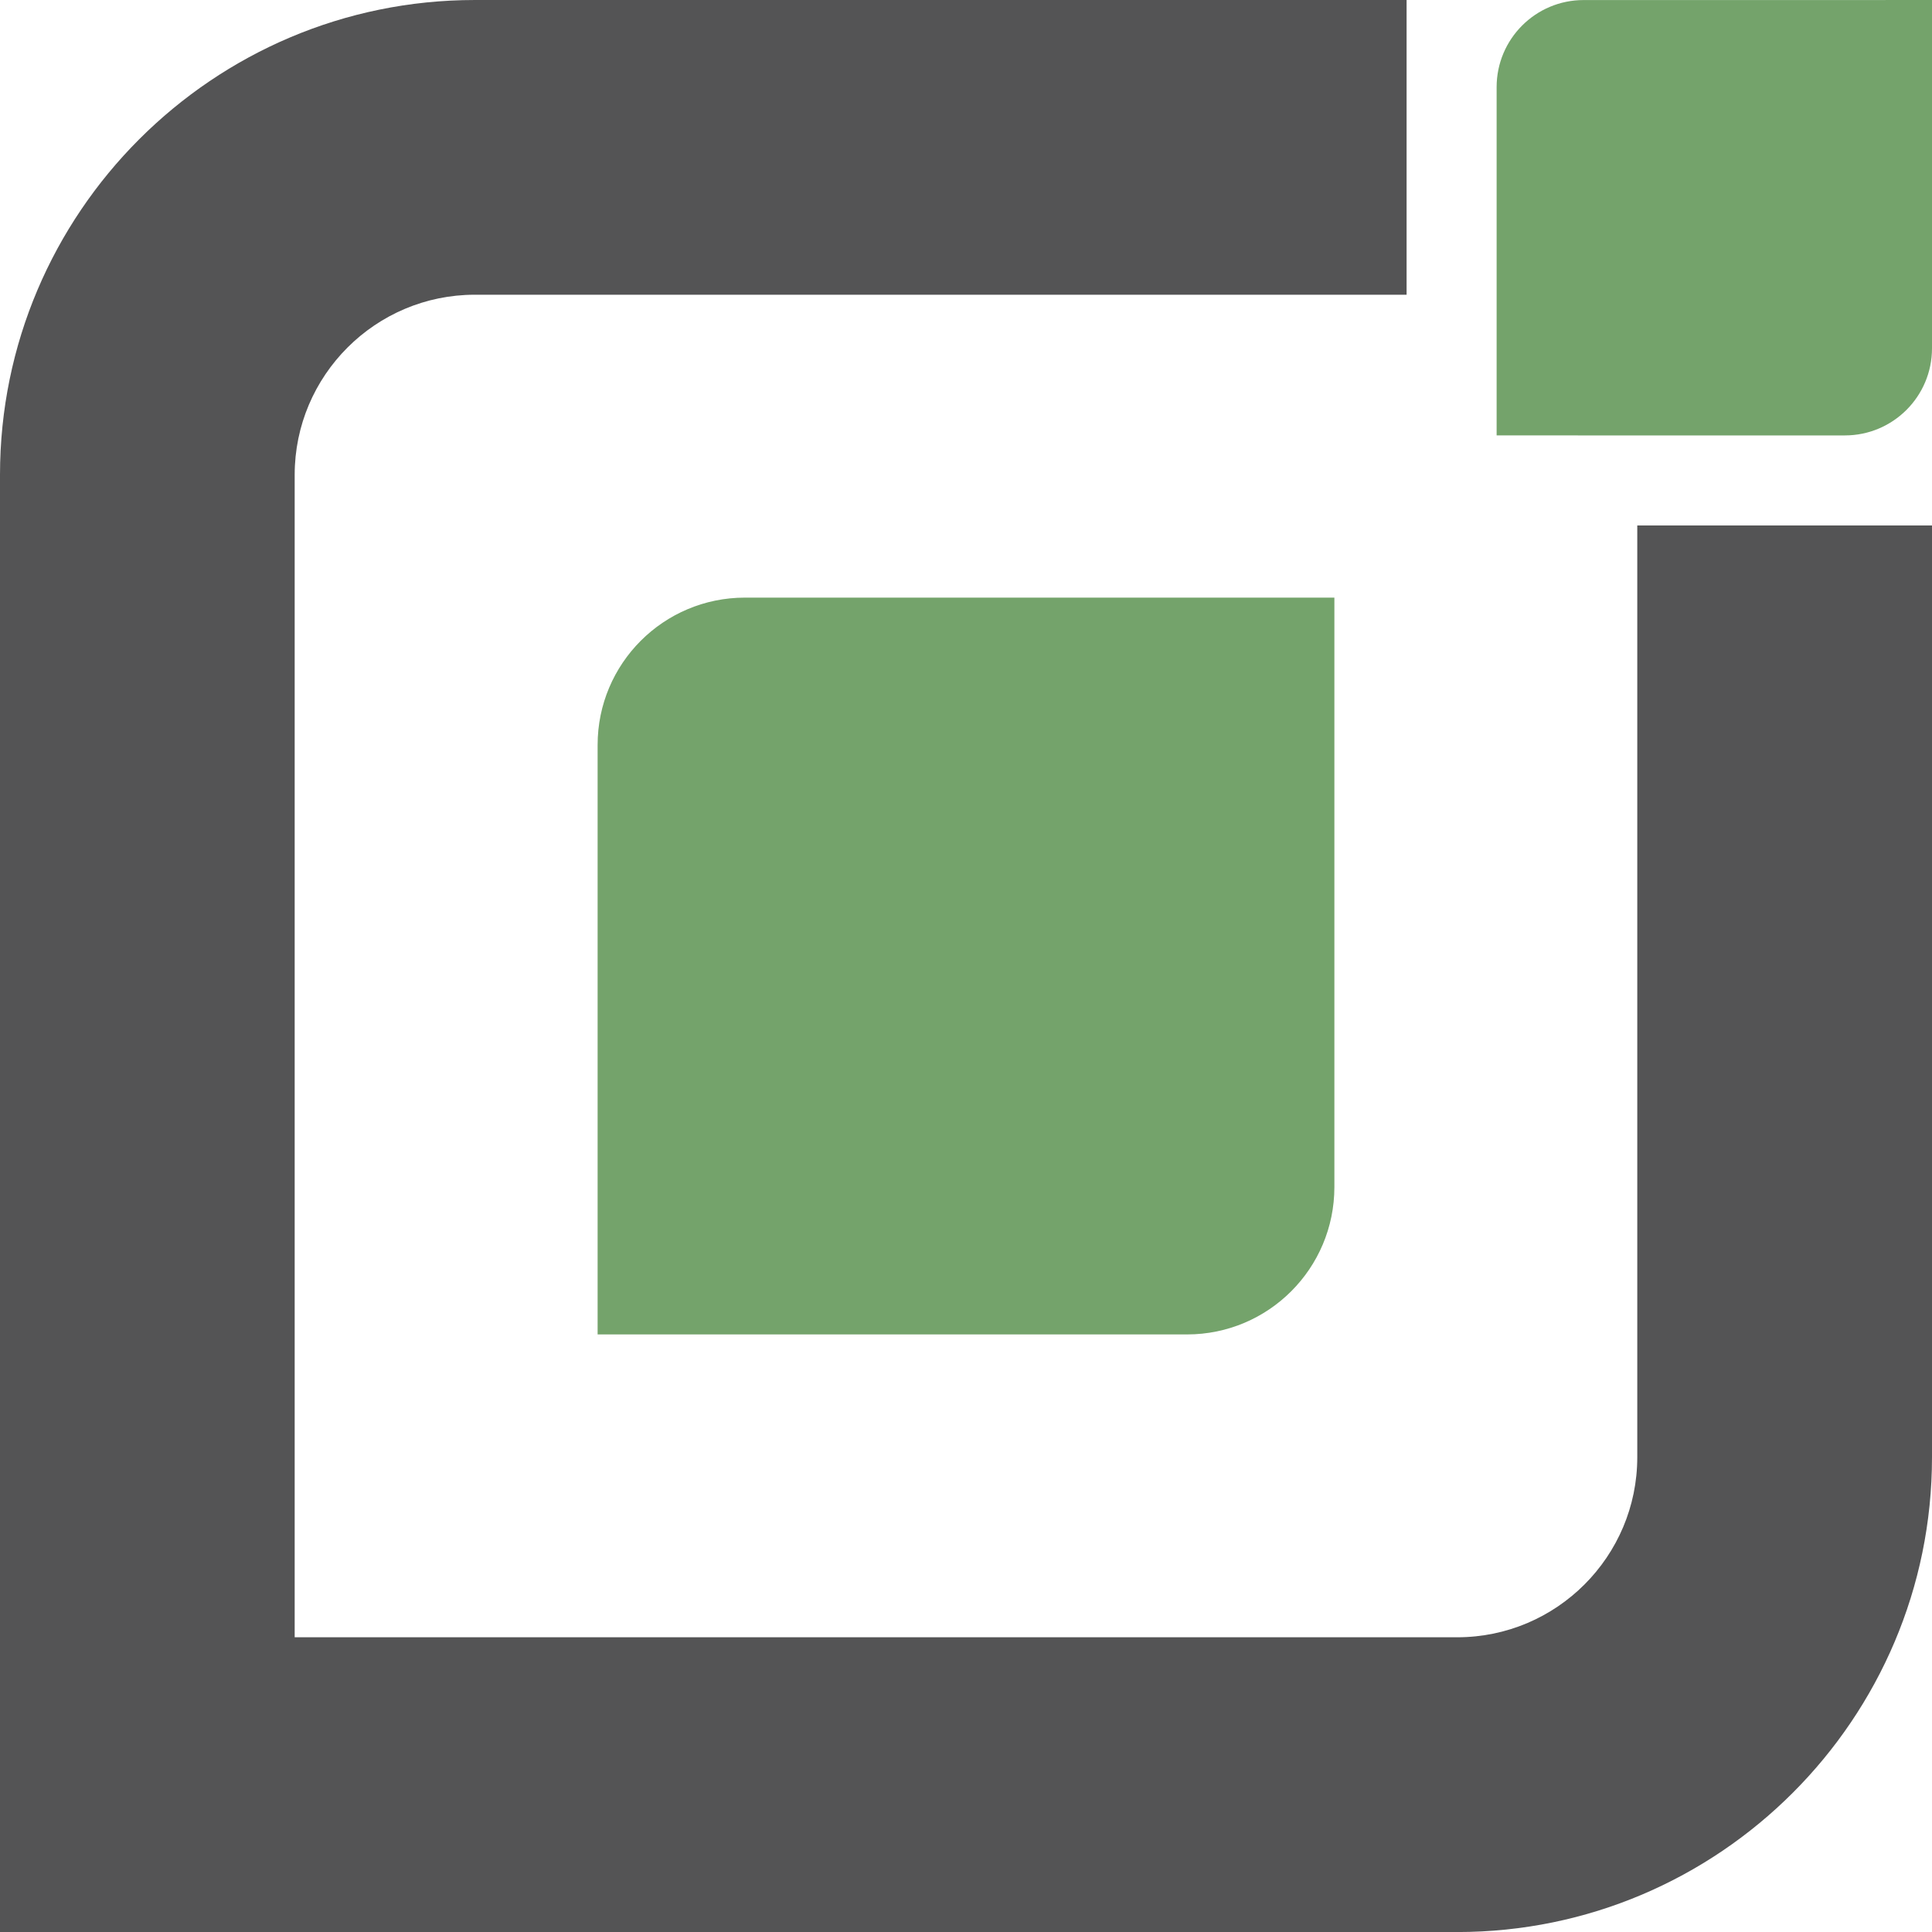
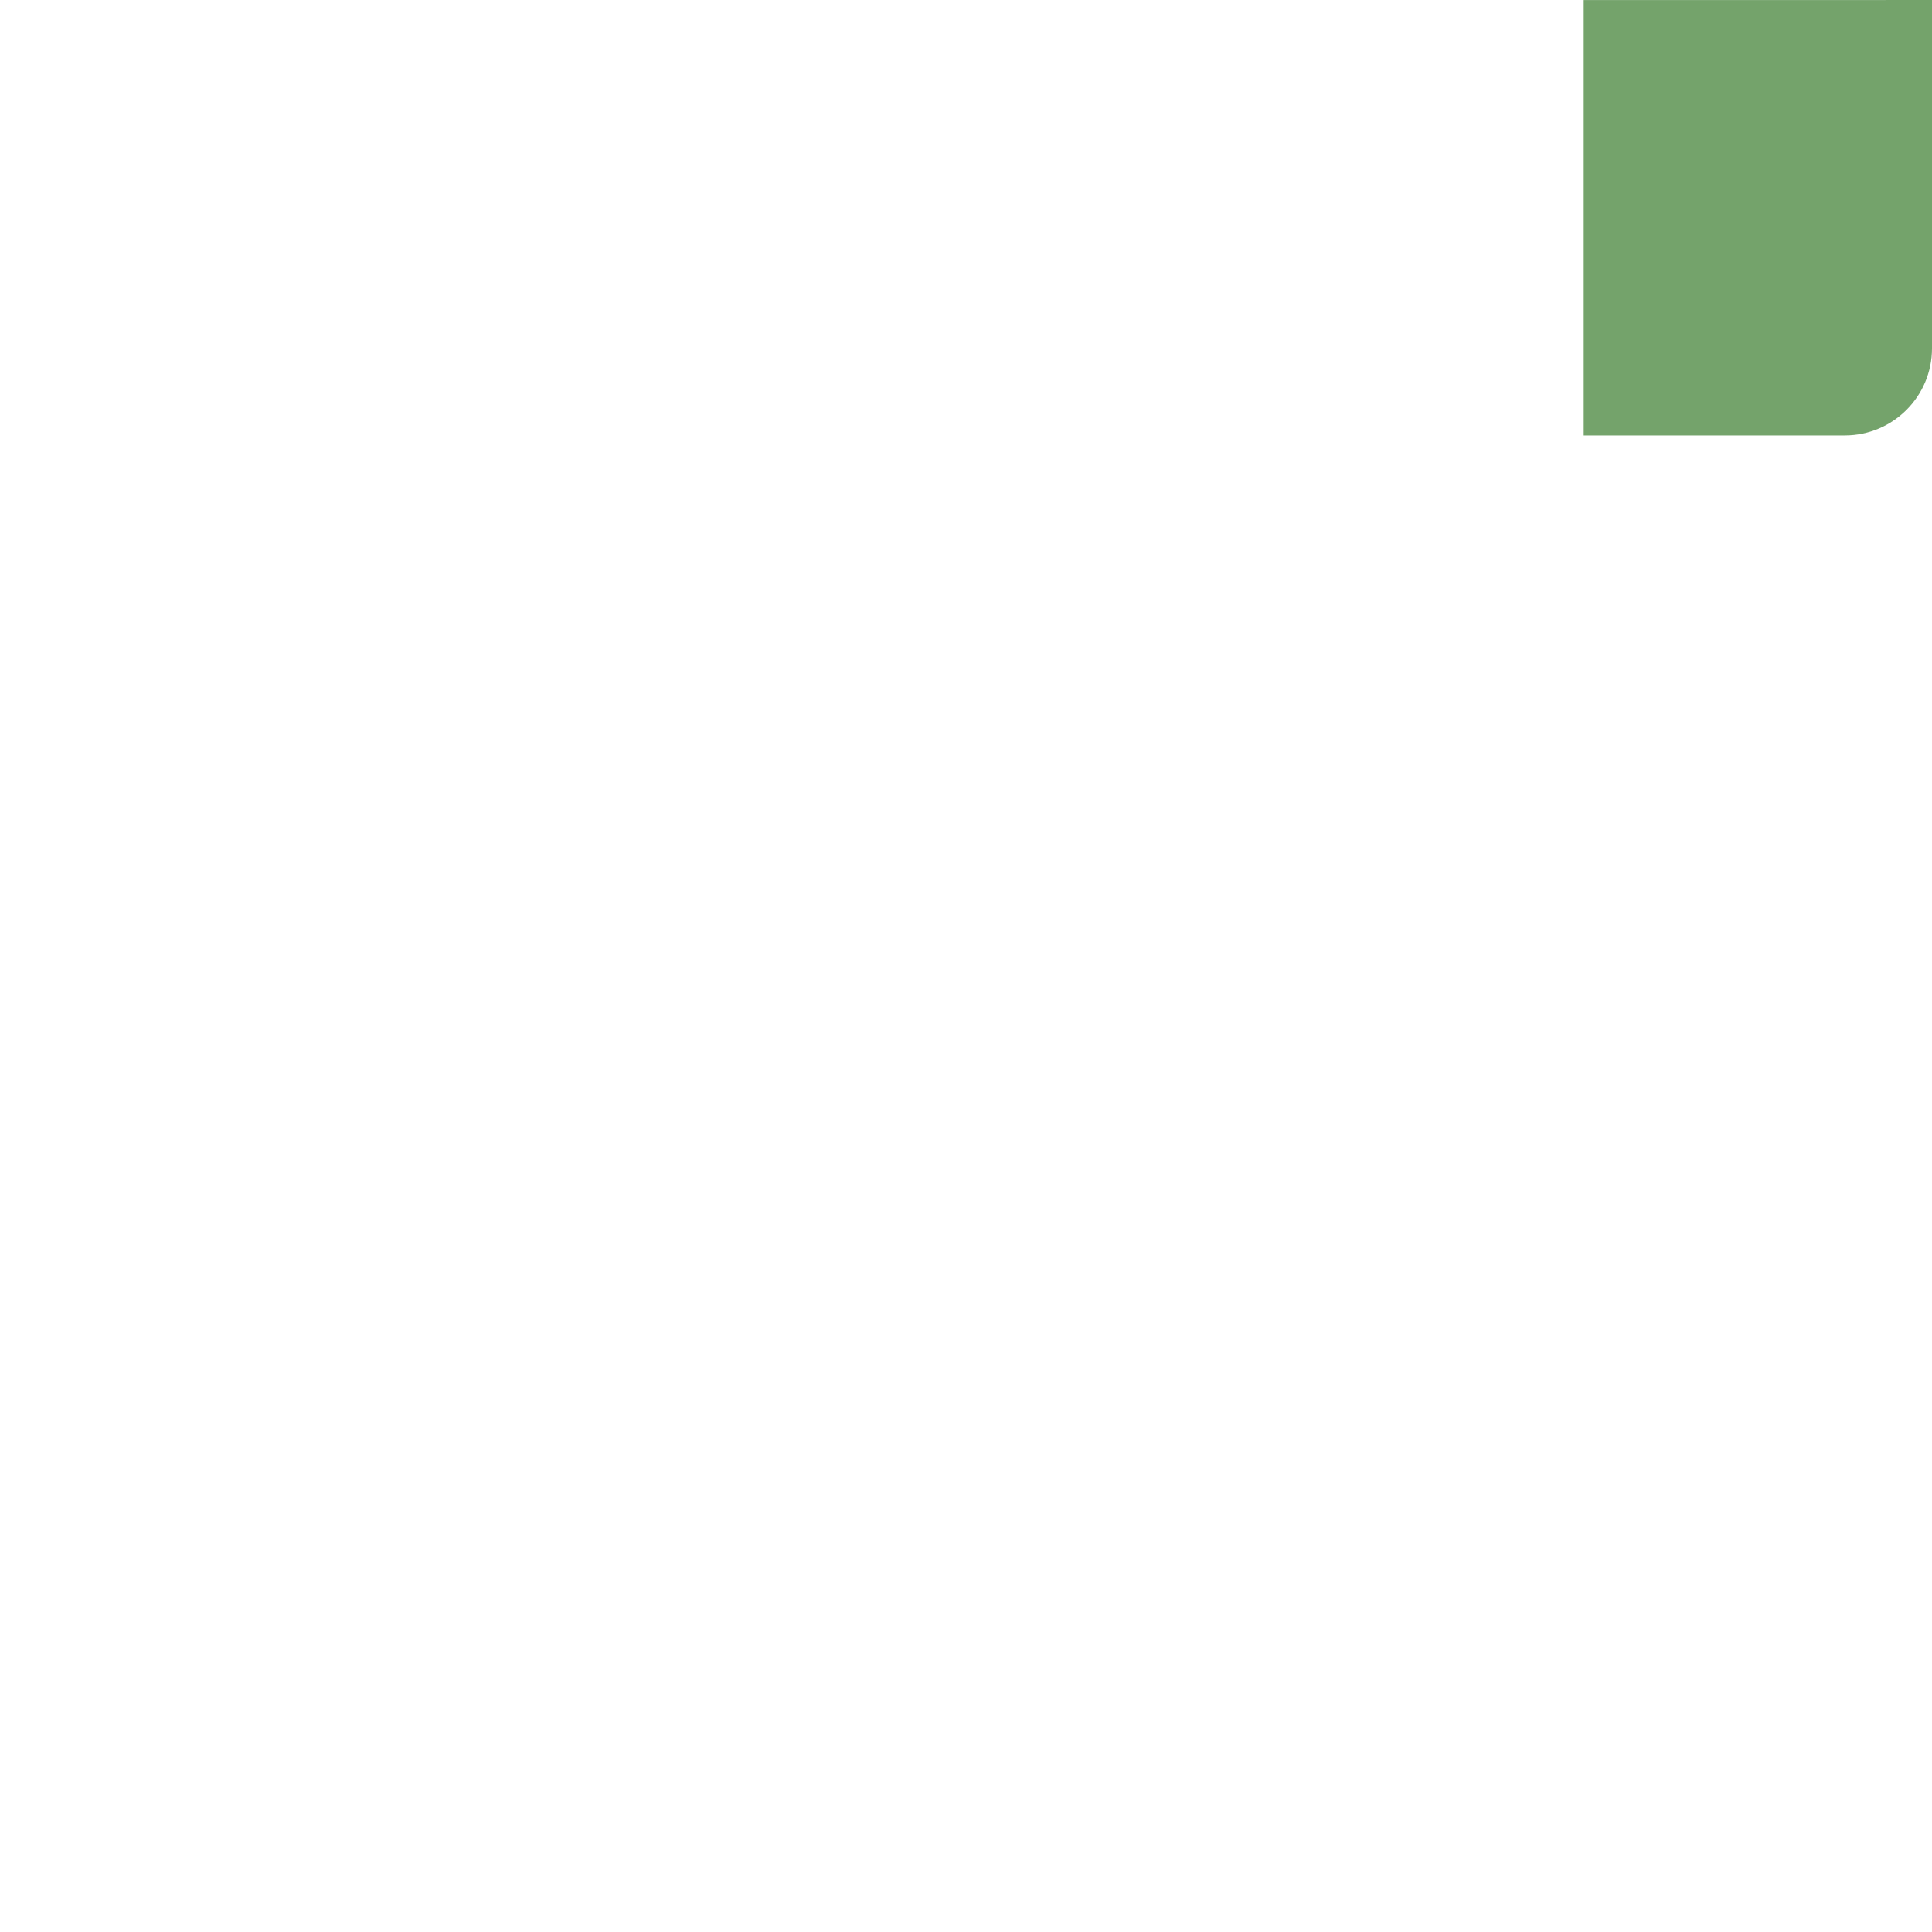
<svg xmlns="http://www.w3.org/2000/svg" fill="none" viewBox="0 0 40 40" height="40" width="40">
-   <path fill="#74A36B" d="M27.627 12.373H15.424C13.738 12.373 12.373 13.739 12.373 15.424V27.628H24.576C26.261 27.628 27.627 26.262 27.627 24.576V12.373Z" />
-   <path fill="#74A36B" d="M38.197 0.001H32.789C31.793 0 30.986 0.808 30.986 1.804V9.014L32.789 9.015H38.197C39.193 9.014 40 8.207 40 7.212V0L38.197 0.001Z" />
-   <path fill="#545455" d="M33.898 10.879V30.17C33.898 32.226 32.226 33.898 30.17 33.898H6.101V9.831C6.101 7.775 7.774 6.102 9.831 6.102H29.122V5.72205e-05H9.831C4.41 5.72205e-05 0 4.41 0 9.831V40.001H30.17C35.59 40.001 40 35.59 40 30.17V10.879H33.898Z" />
+   <path fill="#74A36B" d="M38.197 0.001H32.789V9.014L32.789 9.015H38.197C39.193 9.014 40 8.207 40 7.212V0L38.197 0.001Z" />
</svg>